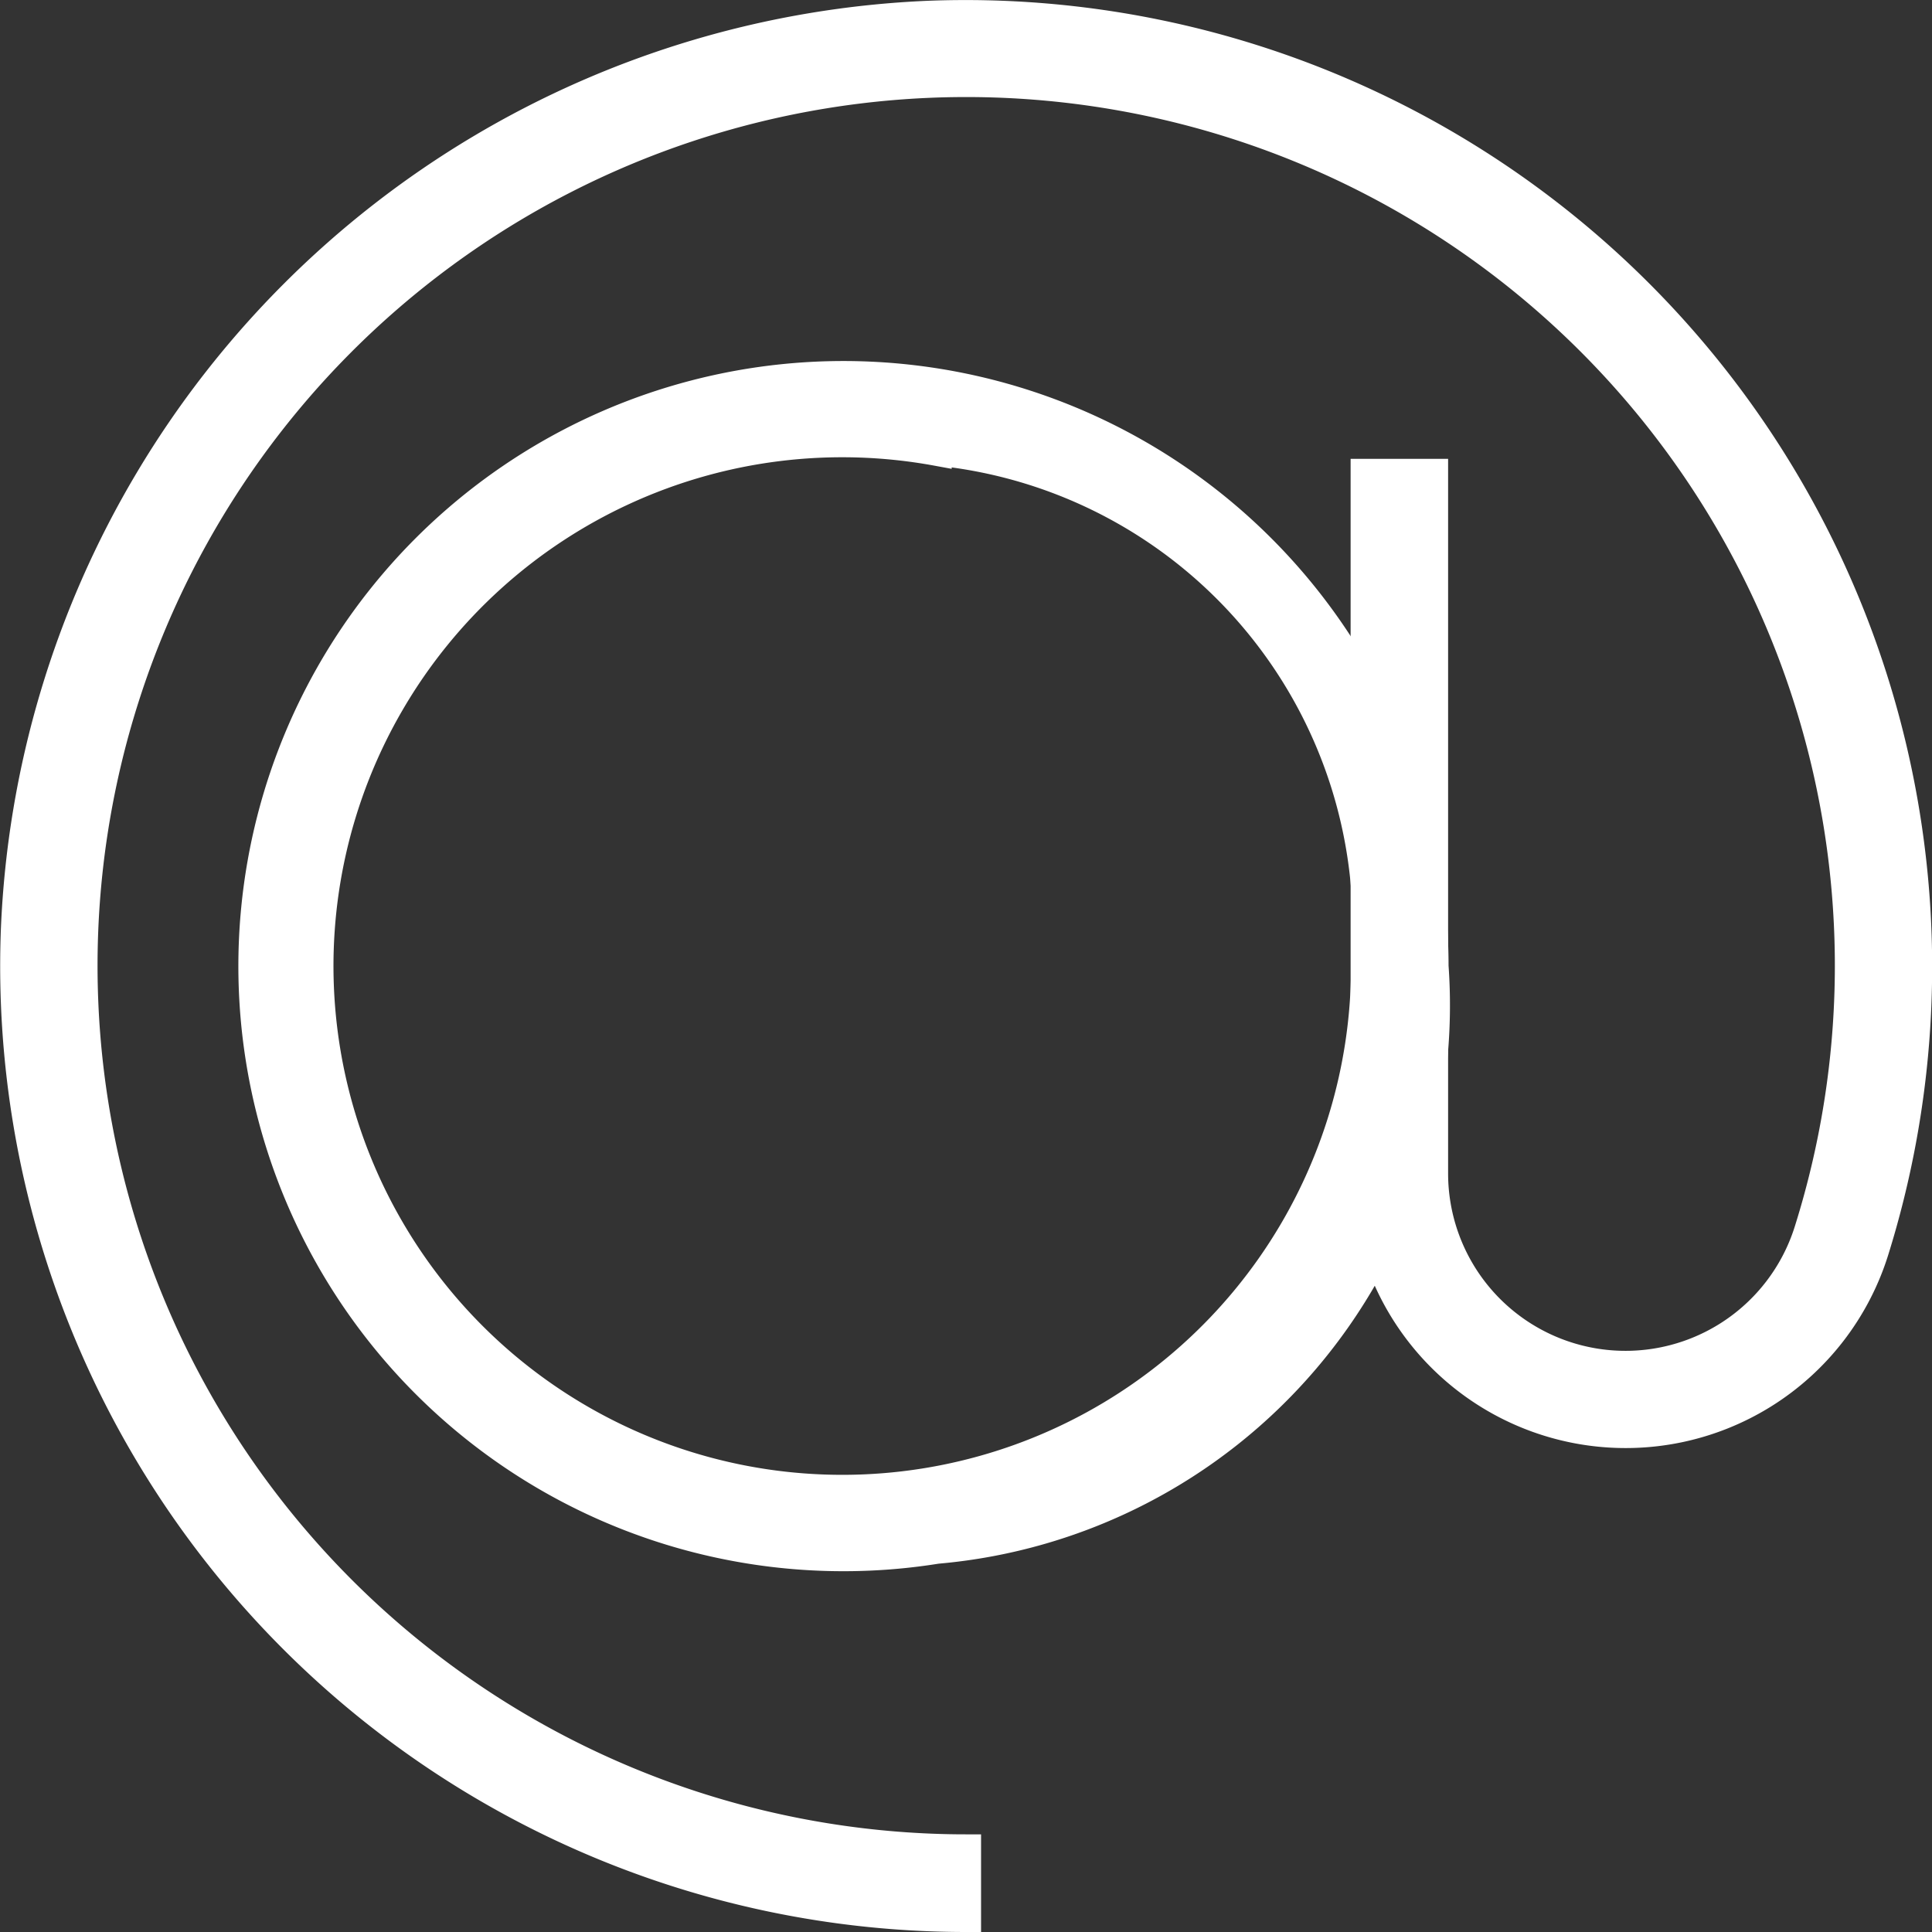
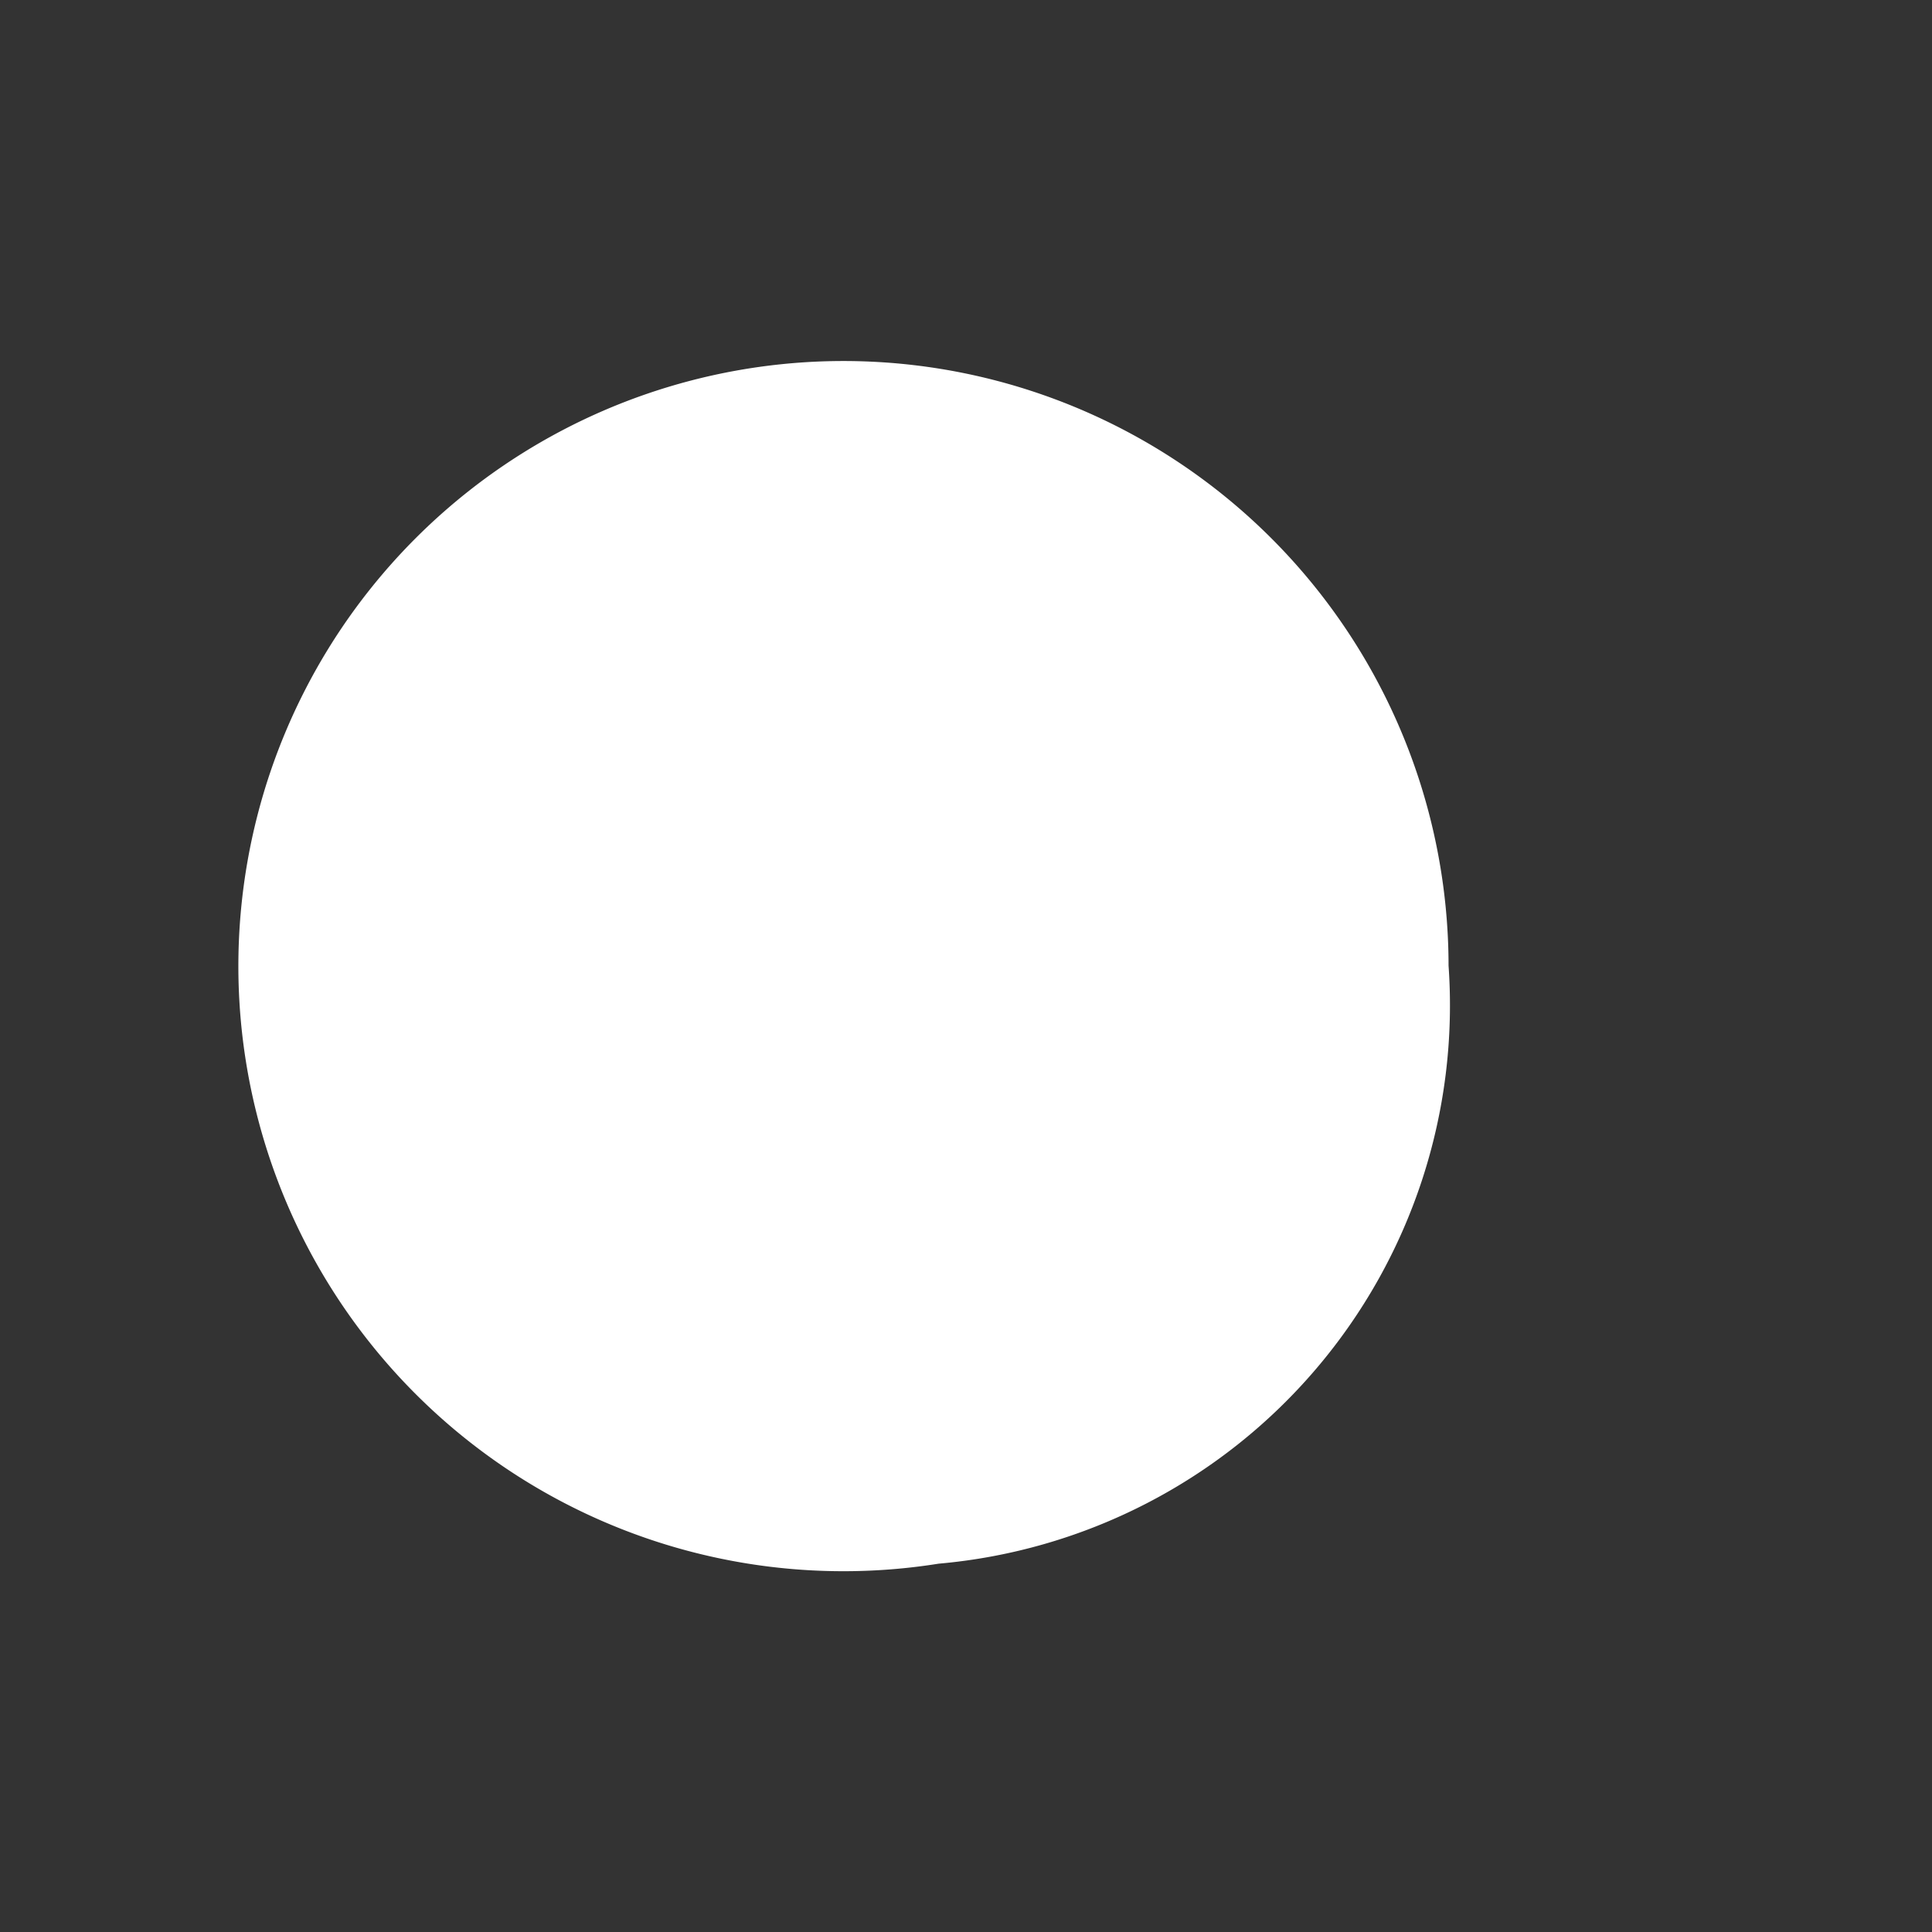
<svg xmlns="http://www.w3.org/2000/svg" height="12.96" viewBox="0 0 12.96 12.96" width="12.96">
  <rect x="0" y="0" width="12.96" height="12.96" fill="#333333" stroke="none" />
  <g fill="#fff" stroke="#fff" stroke-width=".2">
-     <path d="m1786.893 263.89a6.38 6.38 0 0 1 -6.375-6.628 6.4 6.4 0 0 1 6.127-6.127 6.385 6.385 0 0 1 6.337 8.286 1.745 1.745 0 0 1 -3.41-.52v-4.693h.454v4.692a1.29 1.29 0 0 0 2.522.384 5.927 5.927 0 1 0 -5.655 4.151z" transform="translate(-1780.412 -251.03)" />
-     <path d="m1884.1 345.967a3.959 3.959 0 1 1 3.333-3.909 3.66 3.66 0 0 1 -3.333 3.909zm0-7.365a3.513 3.513 0 1 0 2.879 3.455 3.21 3.21 0 0 0 -2.879-3.457z" transform="translate(-1877.816 -335.577)" />
+     <path d="m1884.1 345.967a3.959 3.959 0 1 1 3.333-3.909 3.66 3.66 0 0 1 -3.333 3.909zm0-7.365z" transform="translate(-1877.816 -335.577)" />
  </g>
</svg>